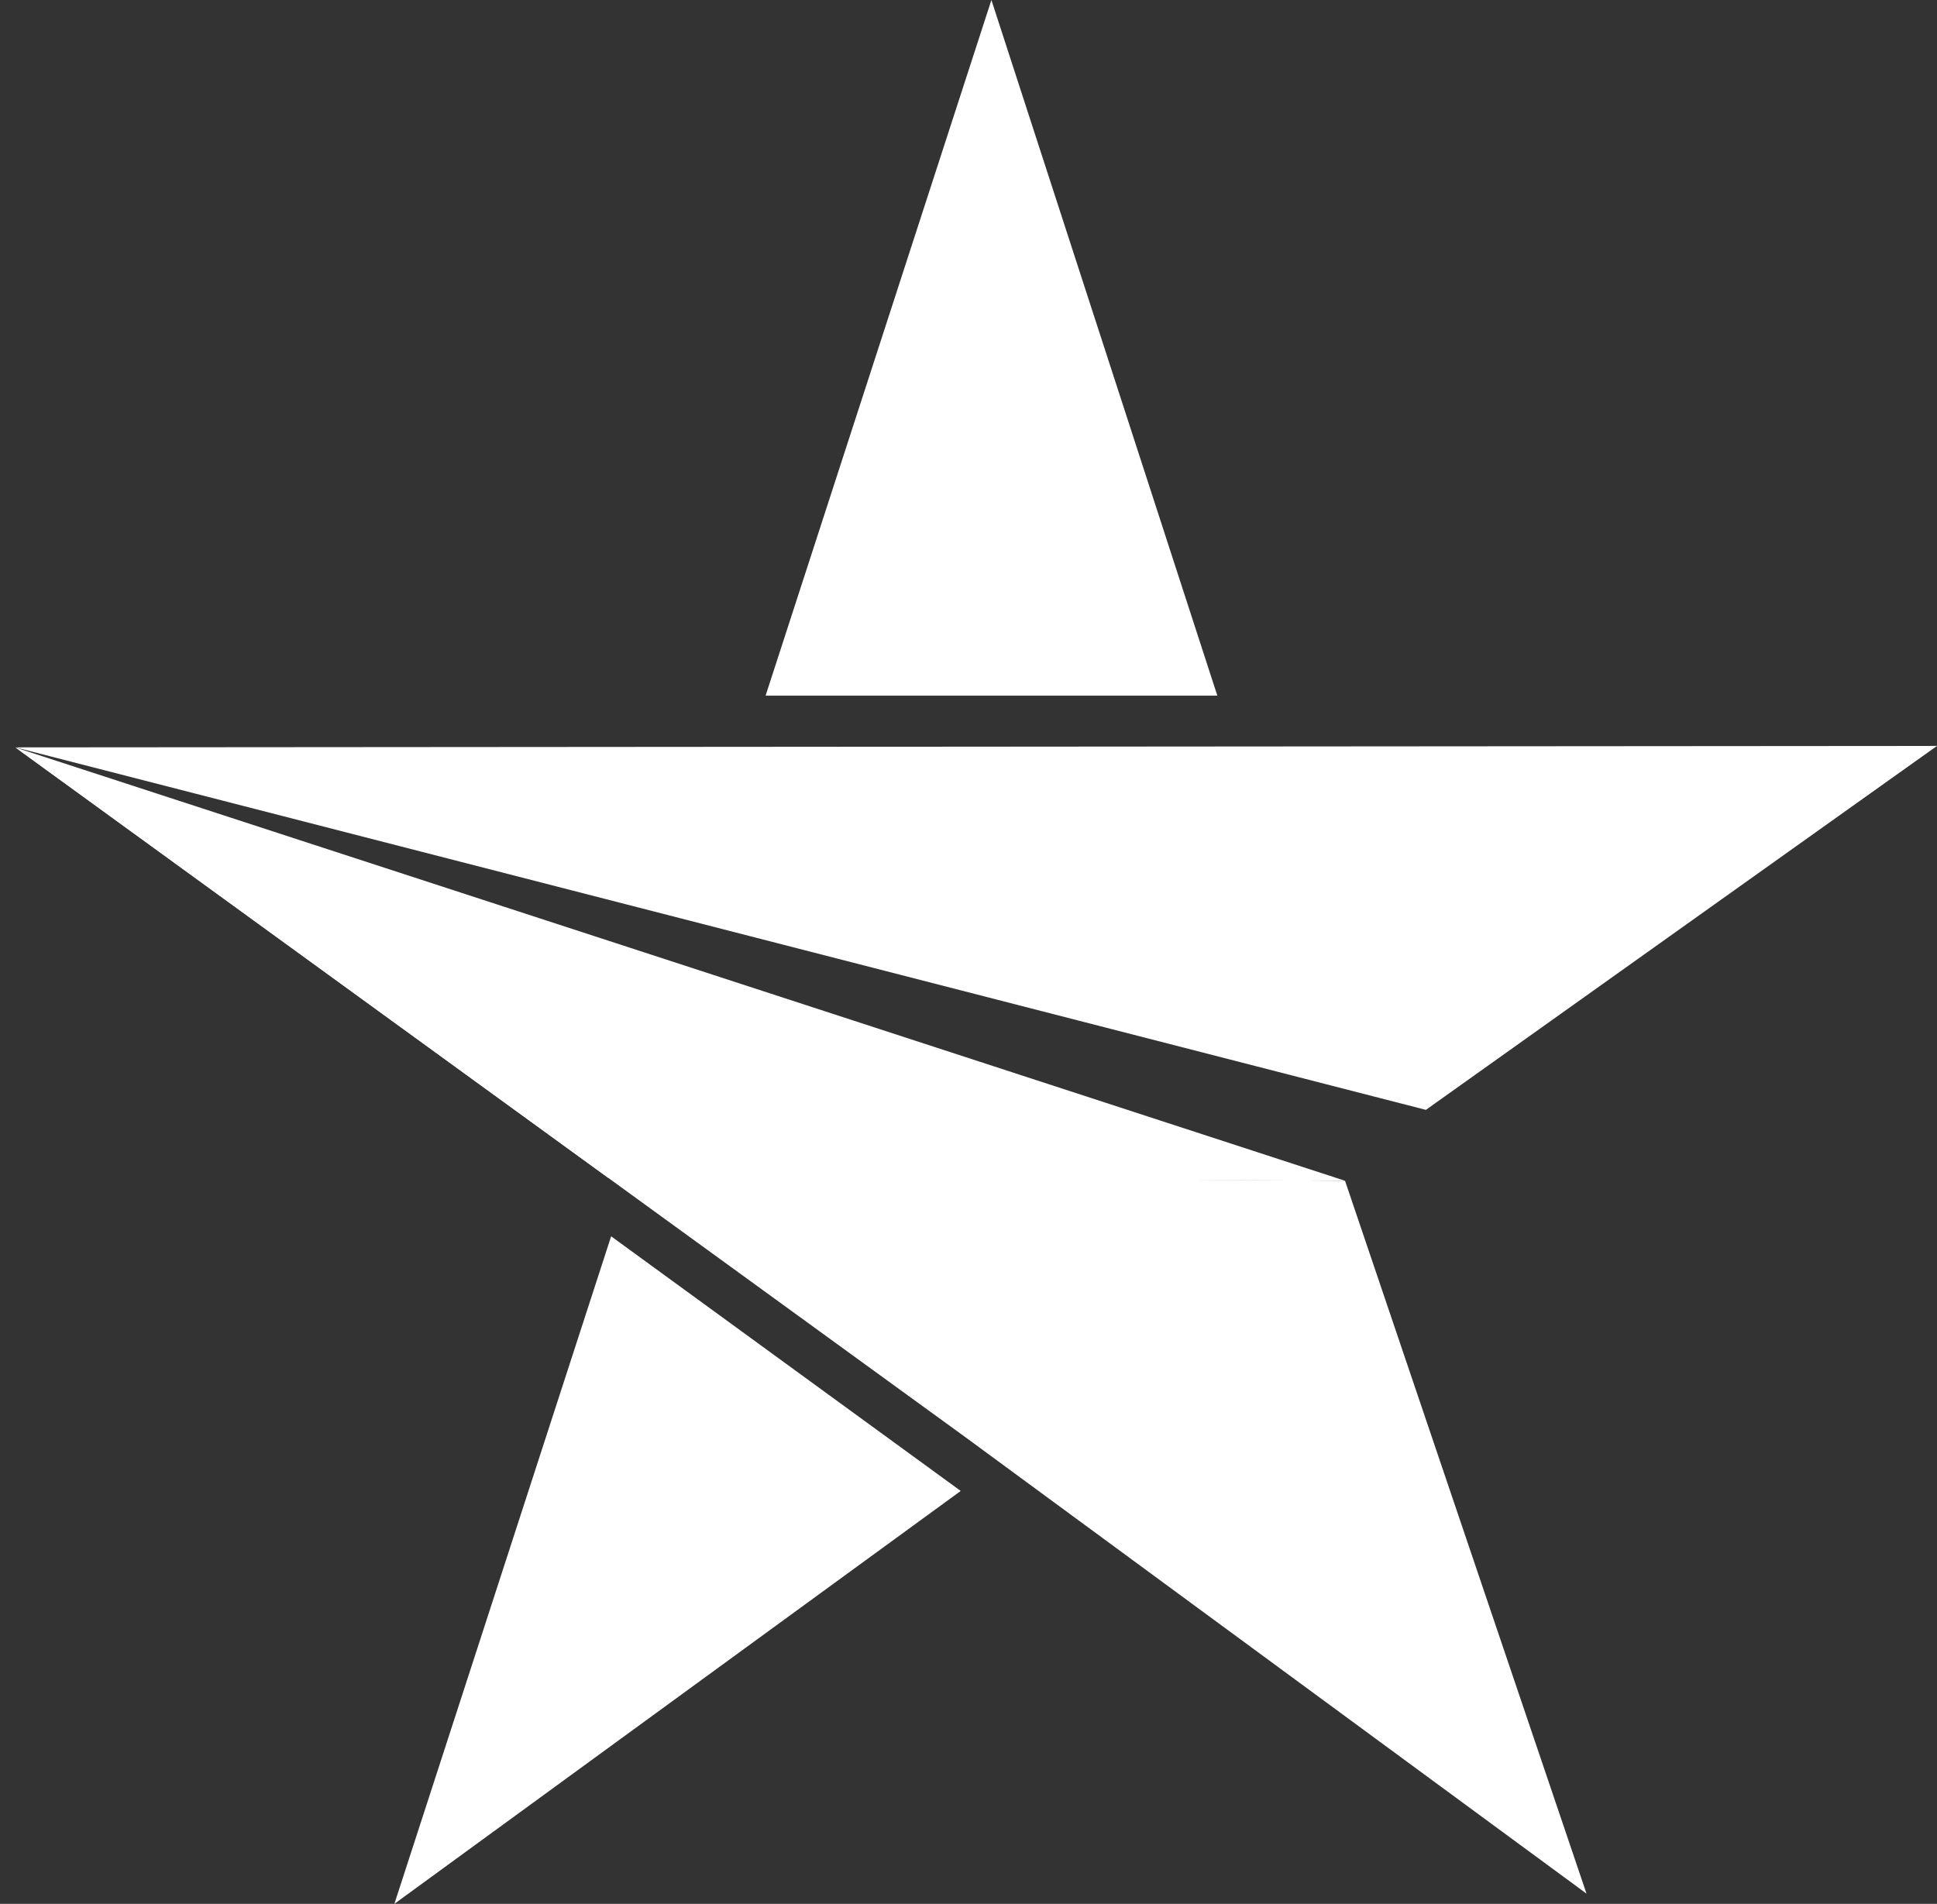
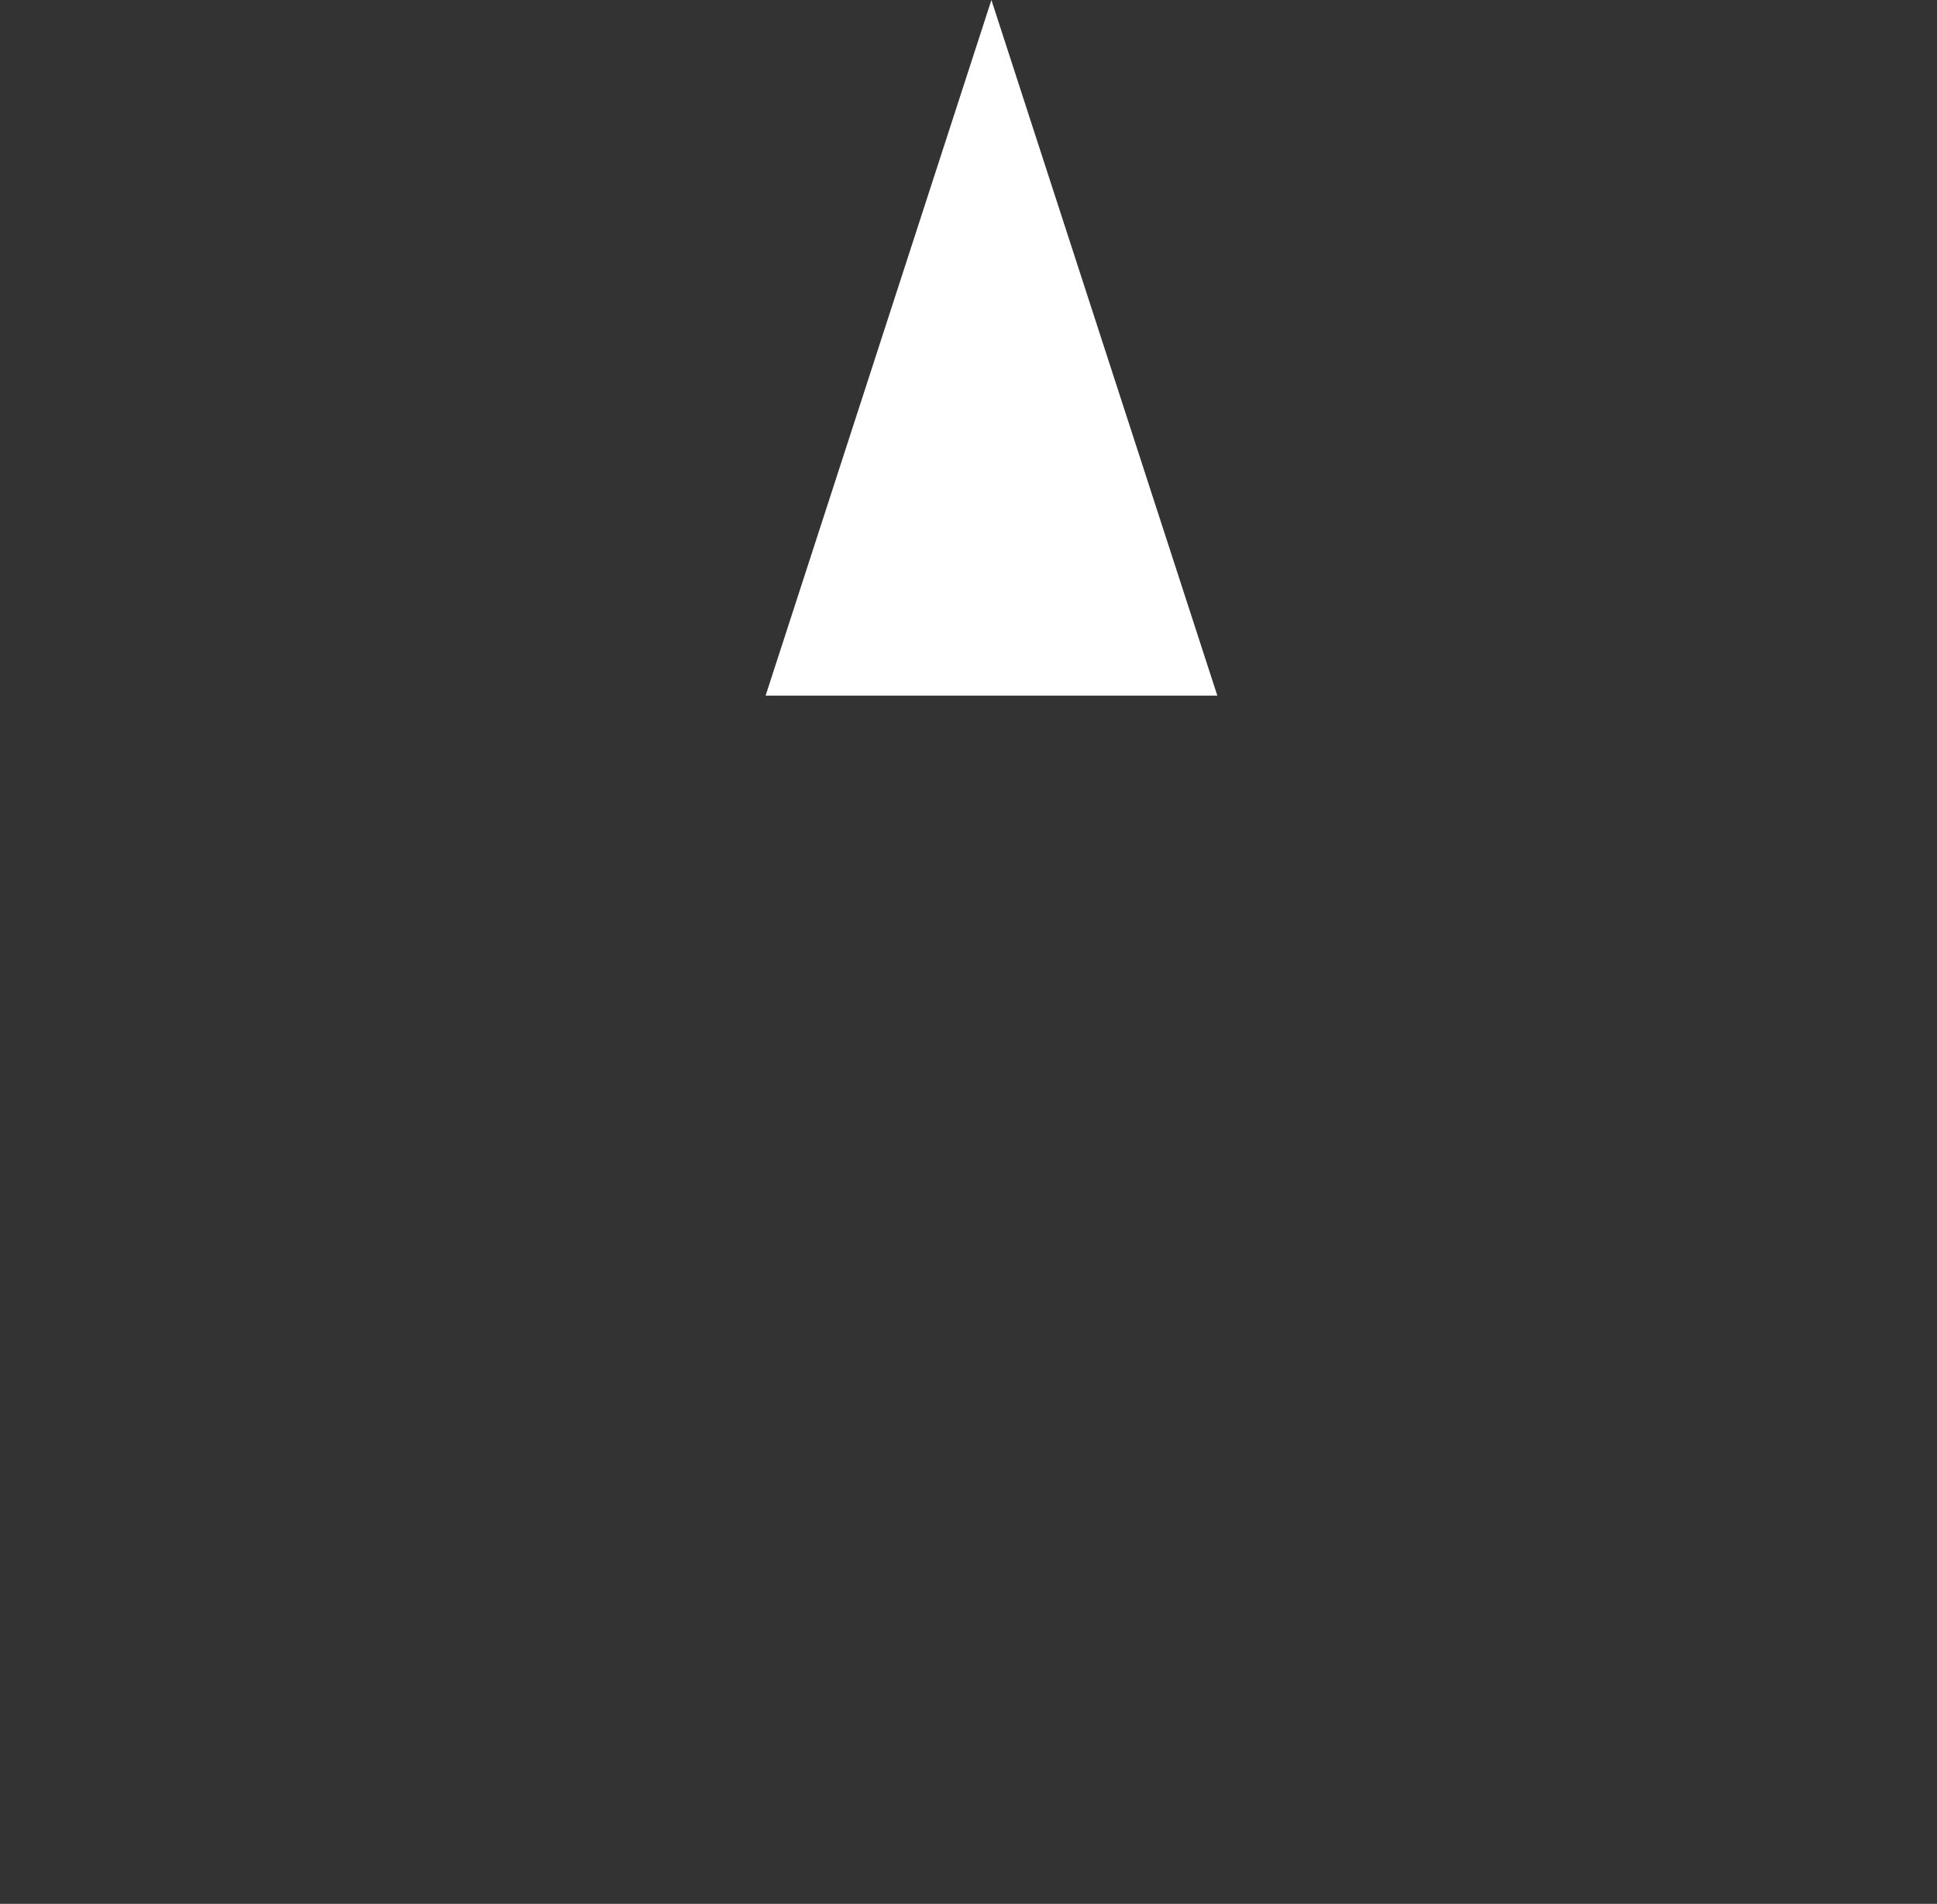
<svg xmlns="http://www.w3.org/2000/svg" id="Layer_1" data-name="Layer 1" viewBox="0 0 172.93 170.01">
  <rect x="0" y="0" width="172.93" height="170.01" fill="#333333" stroke="none" />
  <title>star</title>
  <polygon points="0.01 67.35 0 67.35 67.46 67.35 67.46 67.35 0.01 67.35" fill="#81c785" />
-   <polygon points="54.56 110.4 85.77 133.14 35.21 170.01 54.56 110.4" fill="#fff" />
  <polygon points="88.51 0 108.68 62.12 68.35 62.12 88.51 0" fill="#fff" />
-   <polygon points="119.68 105.44 120.08 105.44 119.68 105.44 118.42 105.44 54.27 105.22 118.42 105.44 119.68 105.44" fill="#43a854" fill-rule="evenodd" />
-   <path d="M13.71,79.73,139.63,112.1l45.63-32.5-171.55.13Z" transform="translate(-12.33 -12.99)" fill="#fff" fill-rule="evenodd" />
-   <polygon points="120.08 105.44 141.64 169.1 86.23 128.37 54.3 105.18 1.38 66.75 62.77 105.06 120.08 105.44" fill="#fff" fill-rule="evenodd" />
-   <polygon points="1.38 66.75 120.08 105.44 54.3 105.18 1.38 66.75" fill="#fff" fill-rule="evenodd" />
</svg>